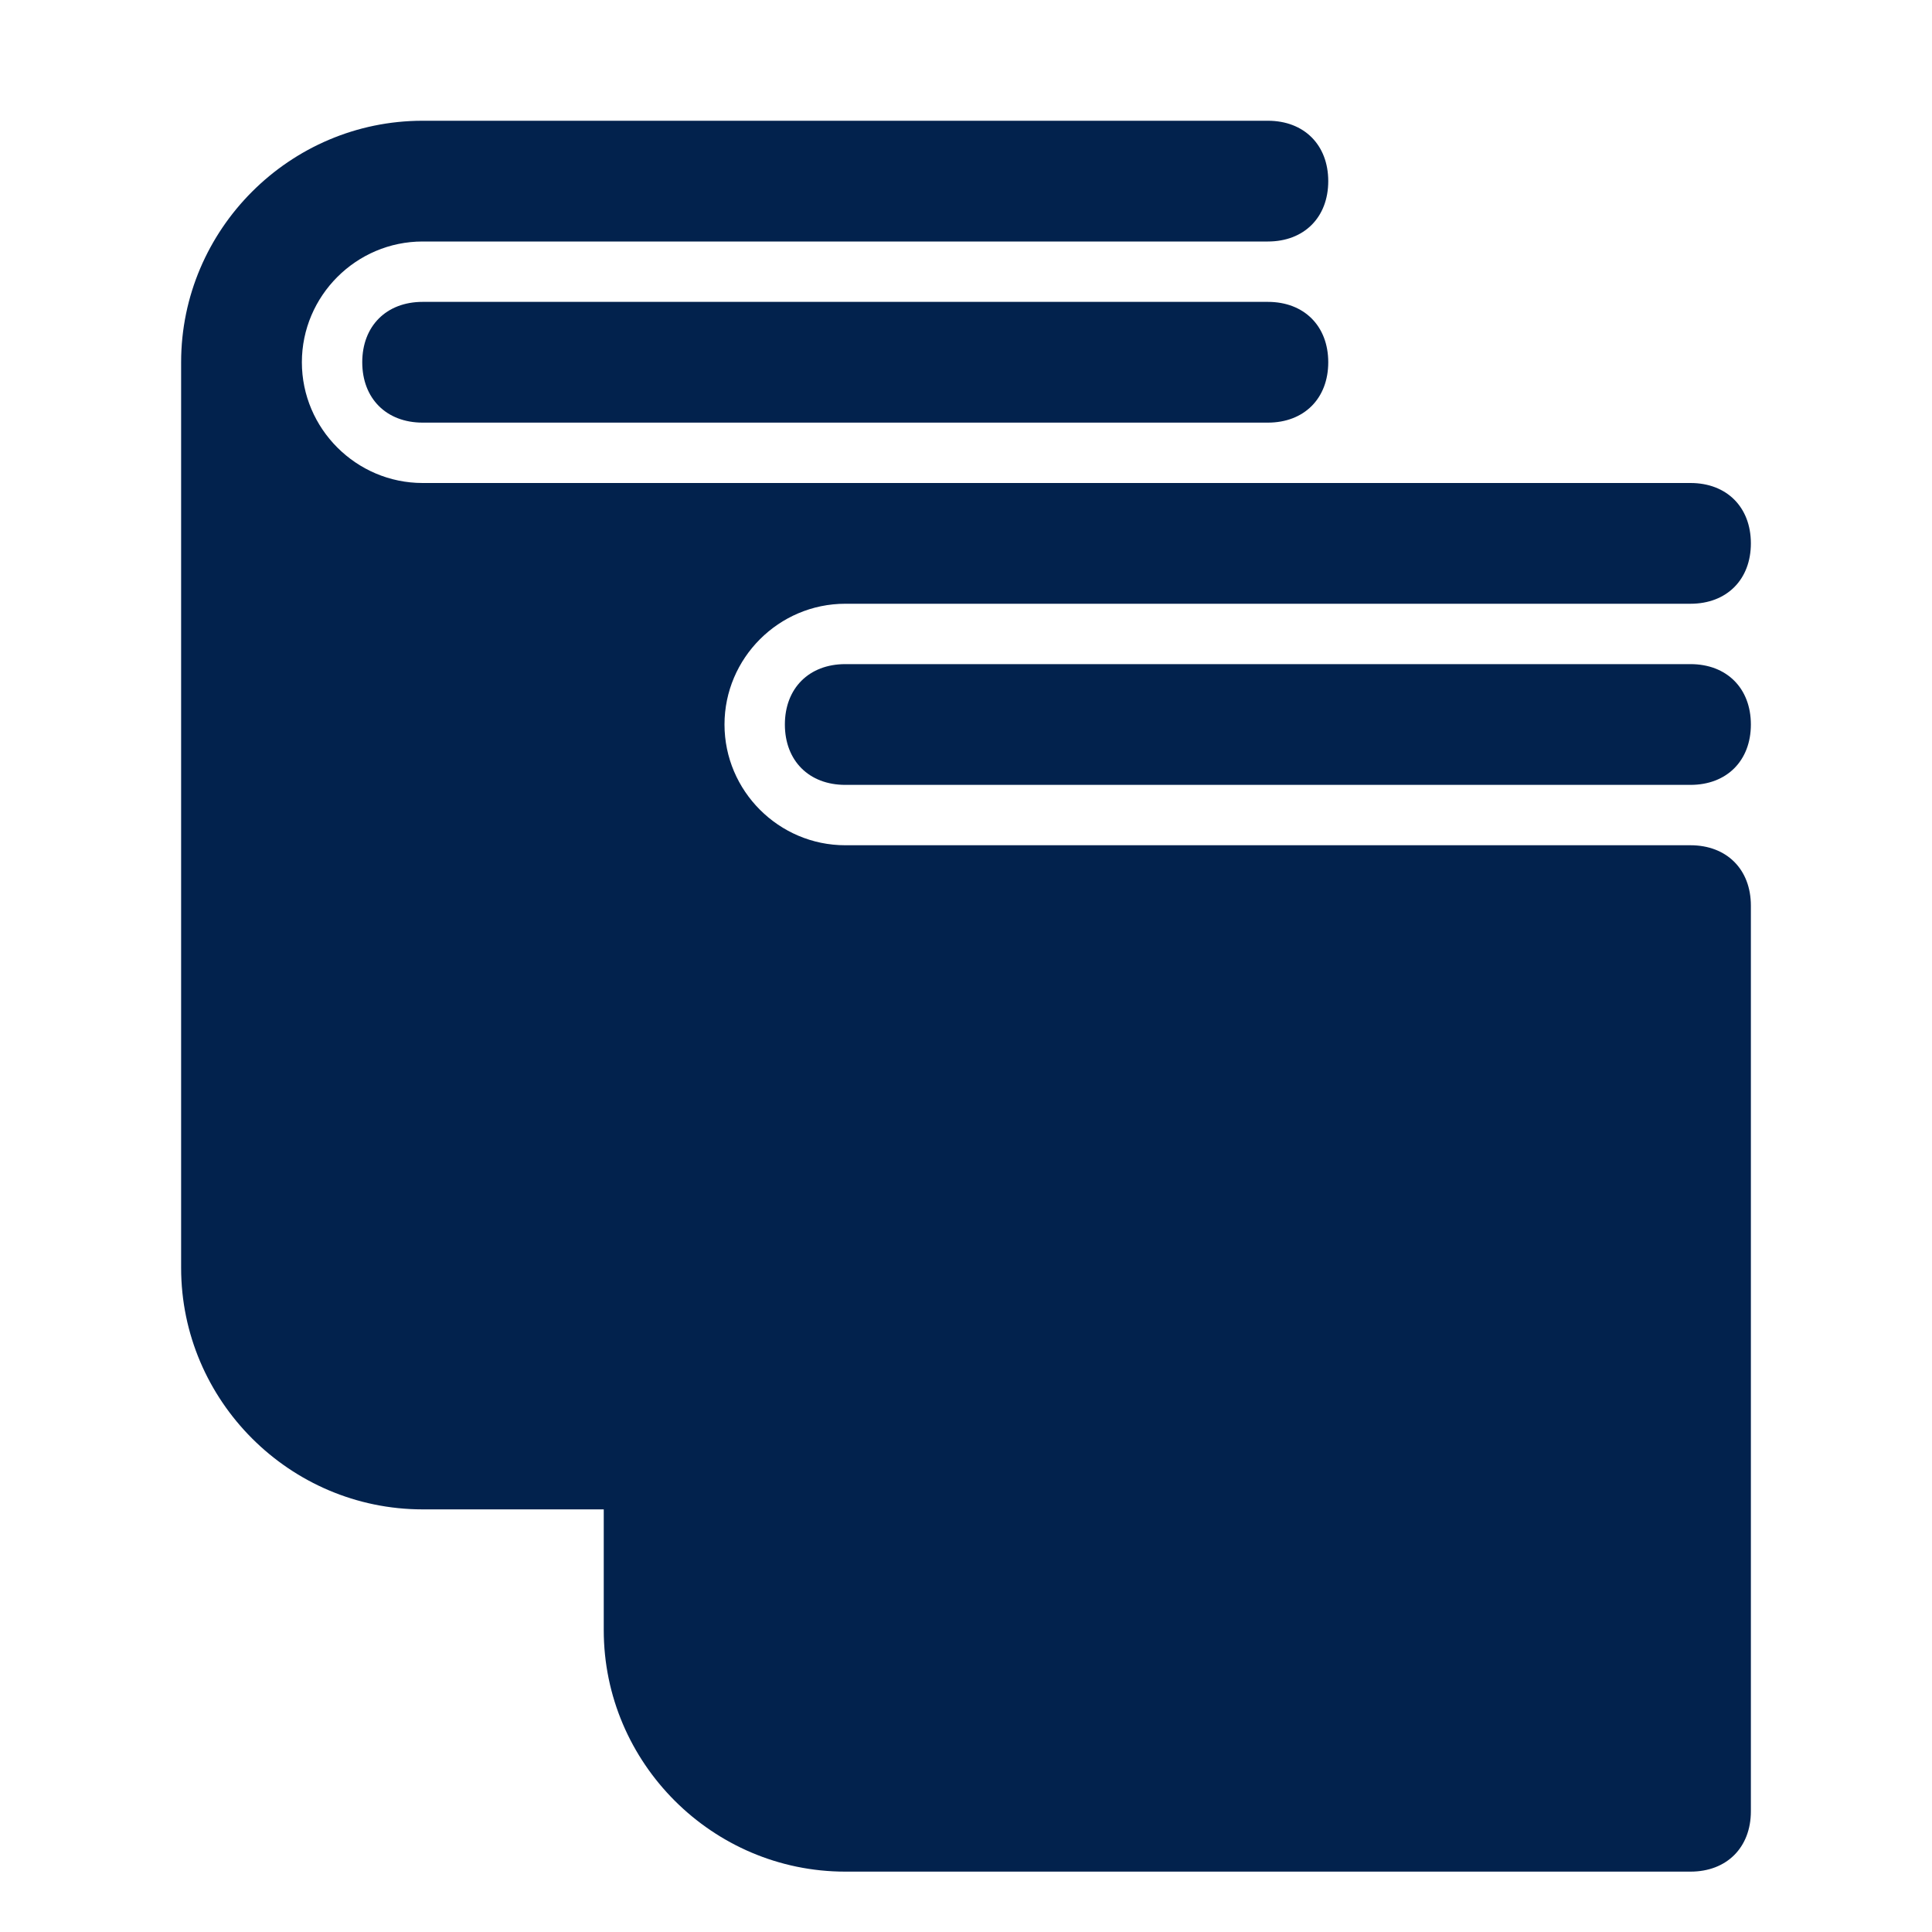
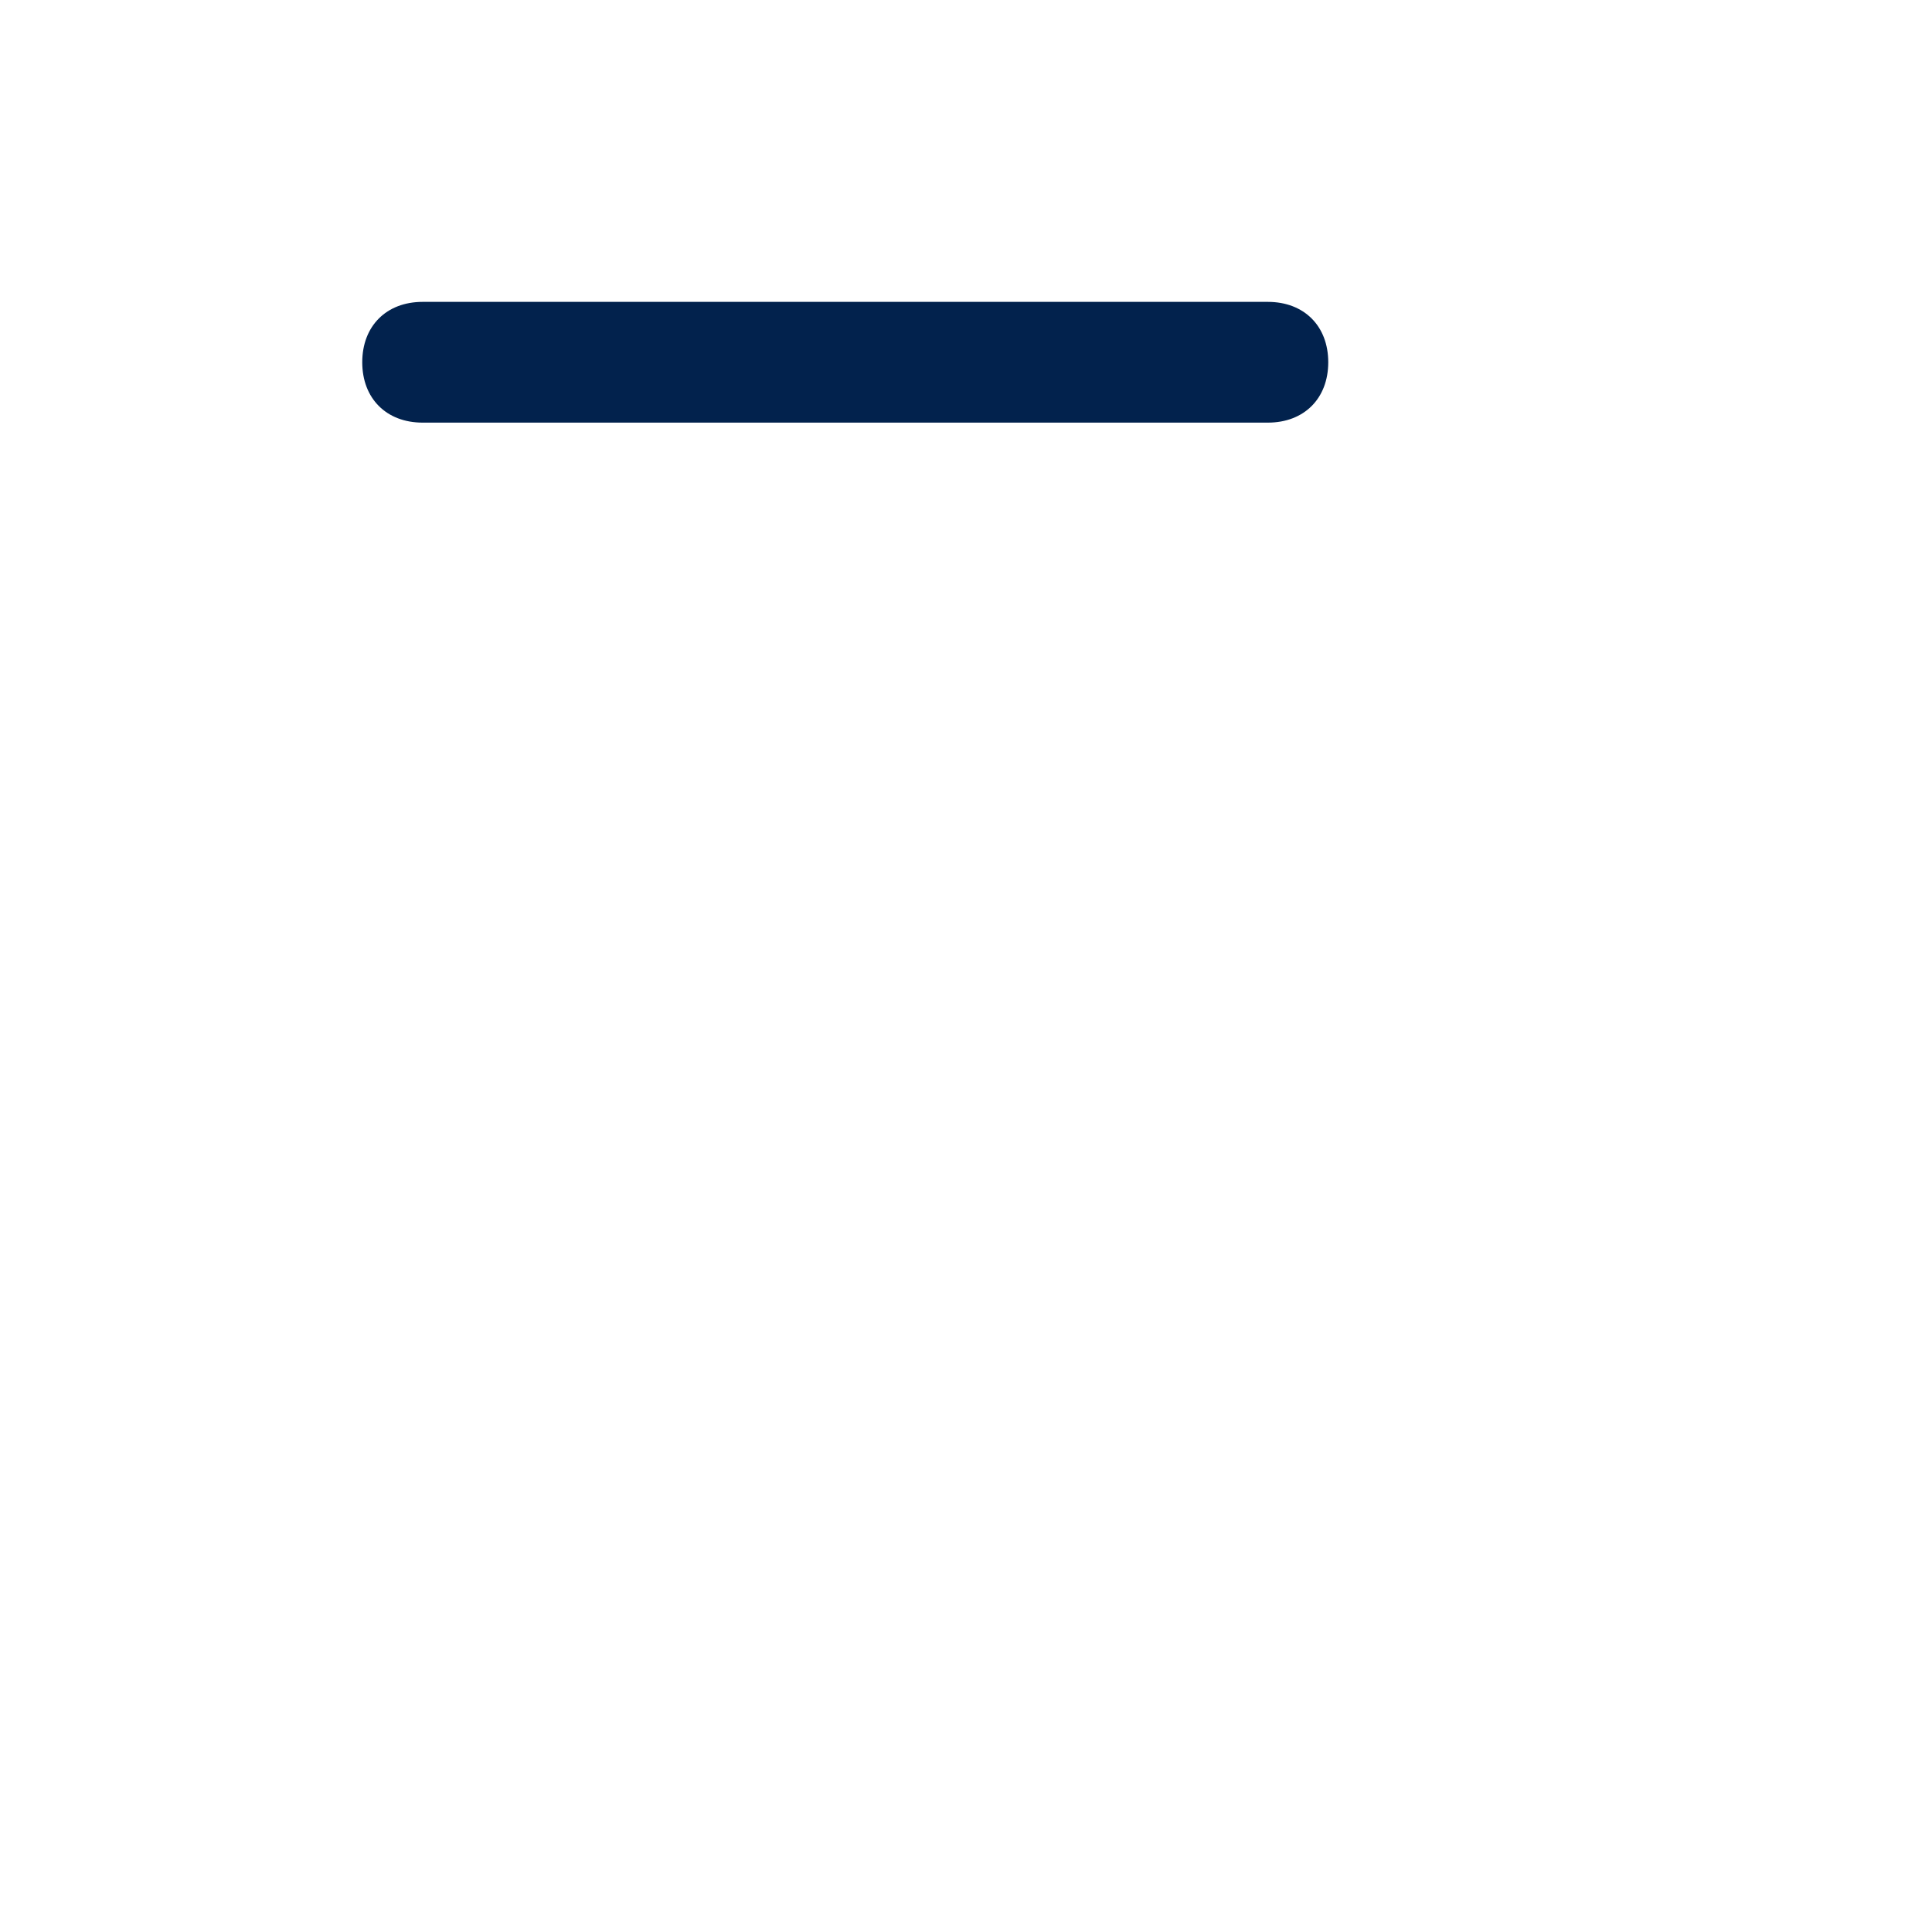
<svg xmlns="http://www.w3.org/2000/svg" xmlns:ns1="http://sodipodi.sourceforge.net/DTD/sodipodi-0.dtd" xmlns:ns2="http://www.inkscape.org/namespaces/inkscape" height="800px" width="800px" version="1.1" id="Icons" viewBox="0 0 32 32" xml:space="preserve" ns1:docname="learning-books.svg" ns2:version="1.2.2 (732a01da63, 2022-12-09)">
  <defs id="defs15" />
  <ns1:namedview id="namedview13" pagecolor="#ffffff" bordercolor="#000000" borderopacity="0.25" ns2:showpageshadow="2" ns2:pageopacity="0.0" ns2:pagecheckerboard="0" ns2:deskcolor="#d1d1d1" showgrid="false" ns2:zoom="0.65625" ns2:cx="401.52381" ns2:cy="401.52381" ns2:window-width="1366" ns2:window-height="706" ns2:window-x="-8" ns2:window-y="-8" ns2:window-maximized="1" ns2:current-layer="Icons" />
  <style type="text/css" id="style2">
	.st0{fill:#FFFFFF;}
</style>
  <g id="g10" style="fill:#02224d;fill-opacity:1">
-     <path d="M28,14H14c-1.1,0-2-0.9-2-2s0.9-2,2-2h1h13c0.6,0,1-0.4,1-1s-0.4-1-1-1H15h-1H7C5.9,8,5,7.1,5,6s0.9-2,2-2h14   c0.6,0,1-0.4,1-1s-0.4-1-1-1H7C4.8,2,3,3.8,3,6v15c0,2.2,1.8,4,4,4h3v2c0,2.2,1.8,4,4,4h14c0.6,0,1-0.4,1-1V15   C29,14.4,28.6,14,28,14z" id="path4" style="fill:#02224d;fill-opacity:1" />
-     <path d="M28,11H14c-0.6,0-1,0.4-1,1s0.4,1,1,1h14c0.6,0,1-0.4,1-1S28.6,11,28,11z" id="path6" style="fill:#02224d;fill-opacity:1" />
    <path d="M21,5H7C6.4,5,6,5.4,6,6s0.4,1,1,1h14c0.6,0,1-0.4,1-1S21.6,5,21,5z" id="path8" style="fill:#02224d;fill-opacity:1" />
  </g>
</svg>